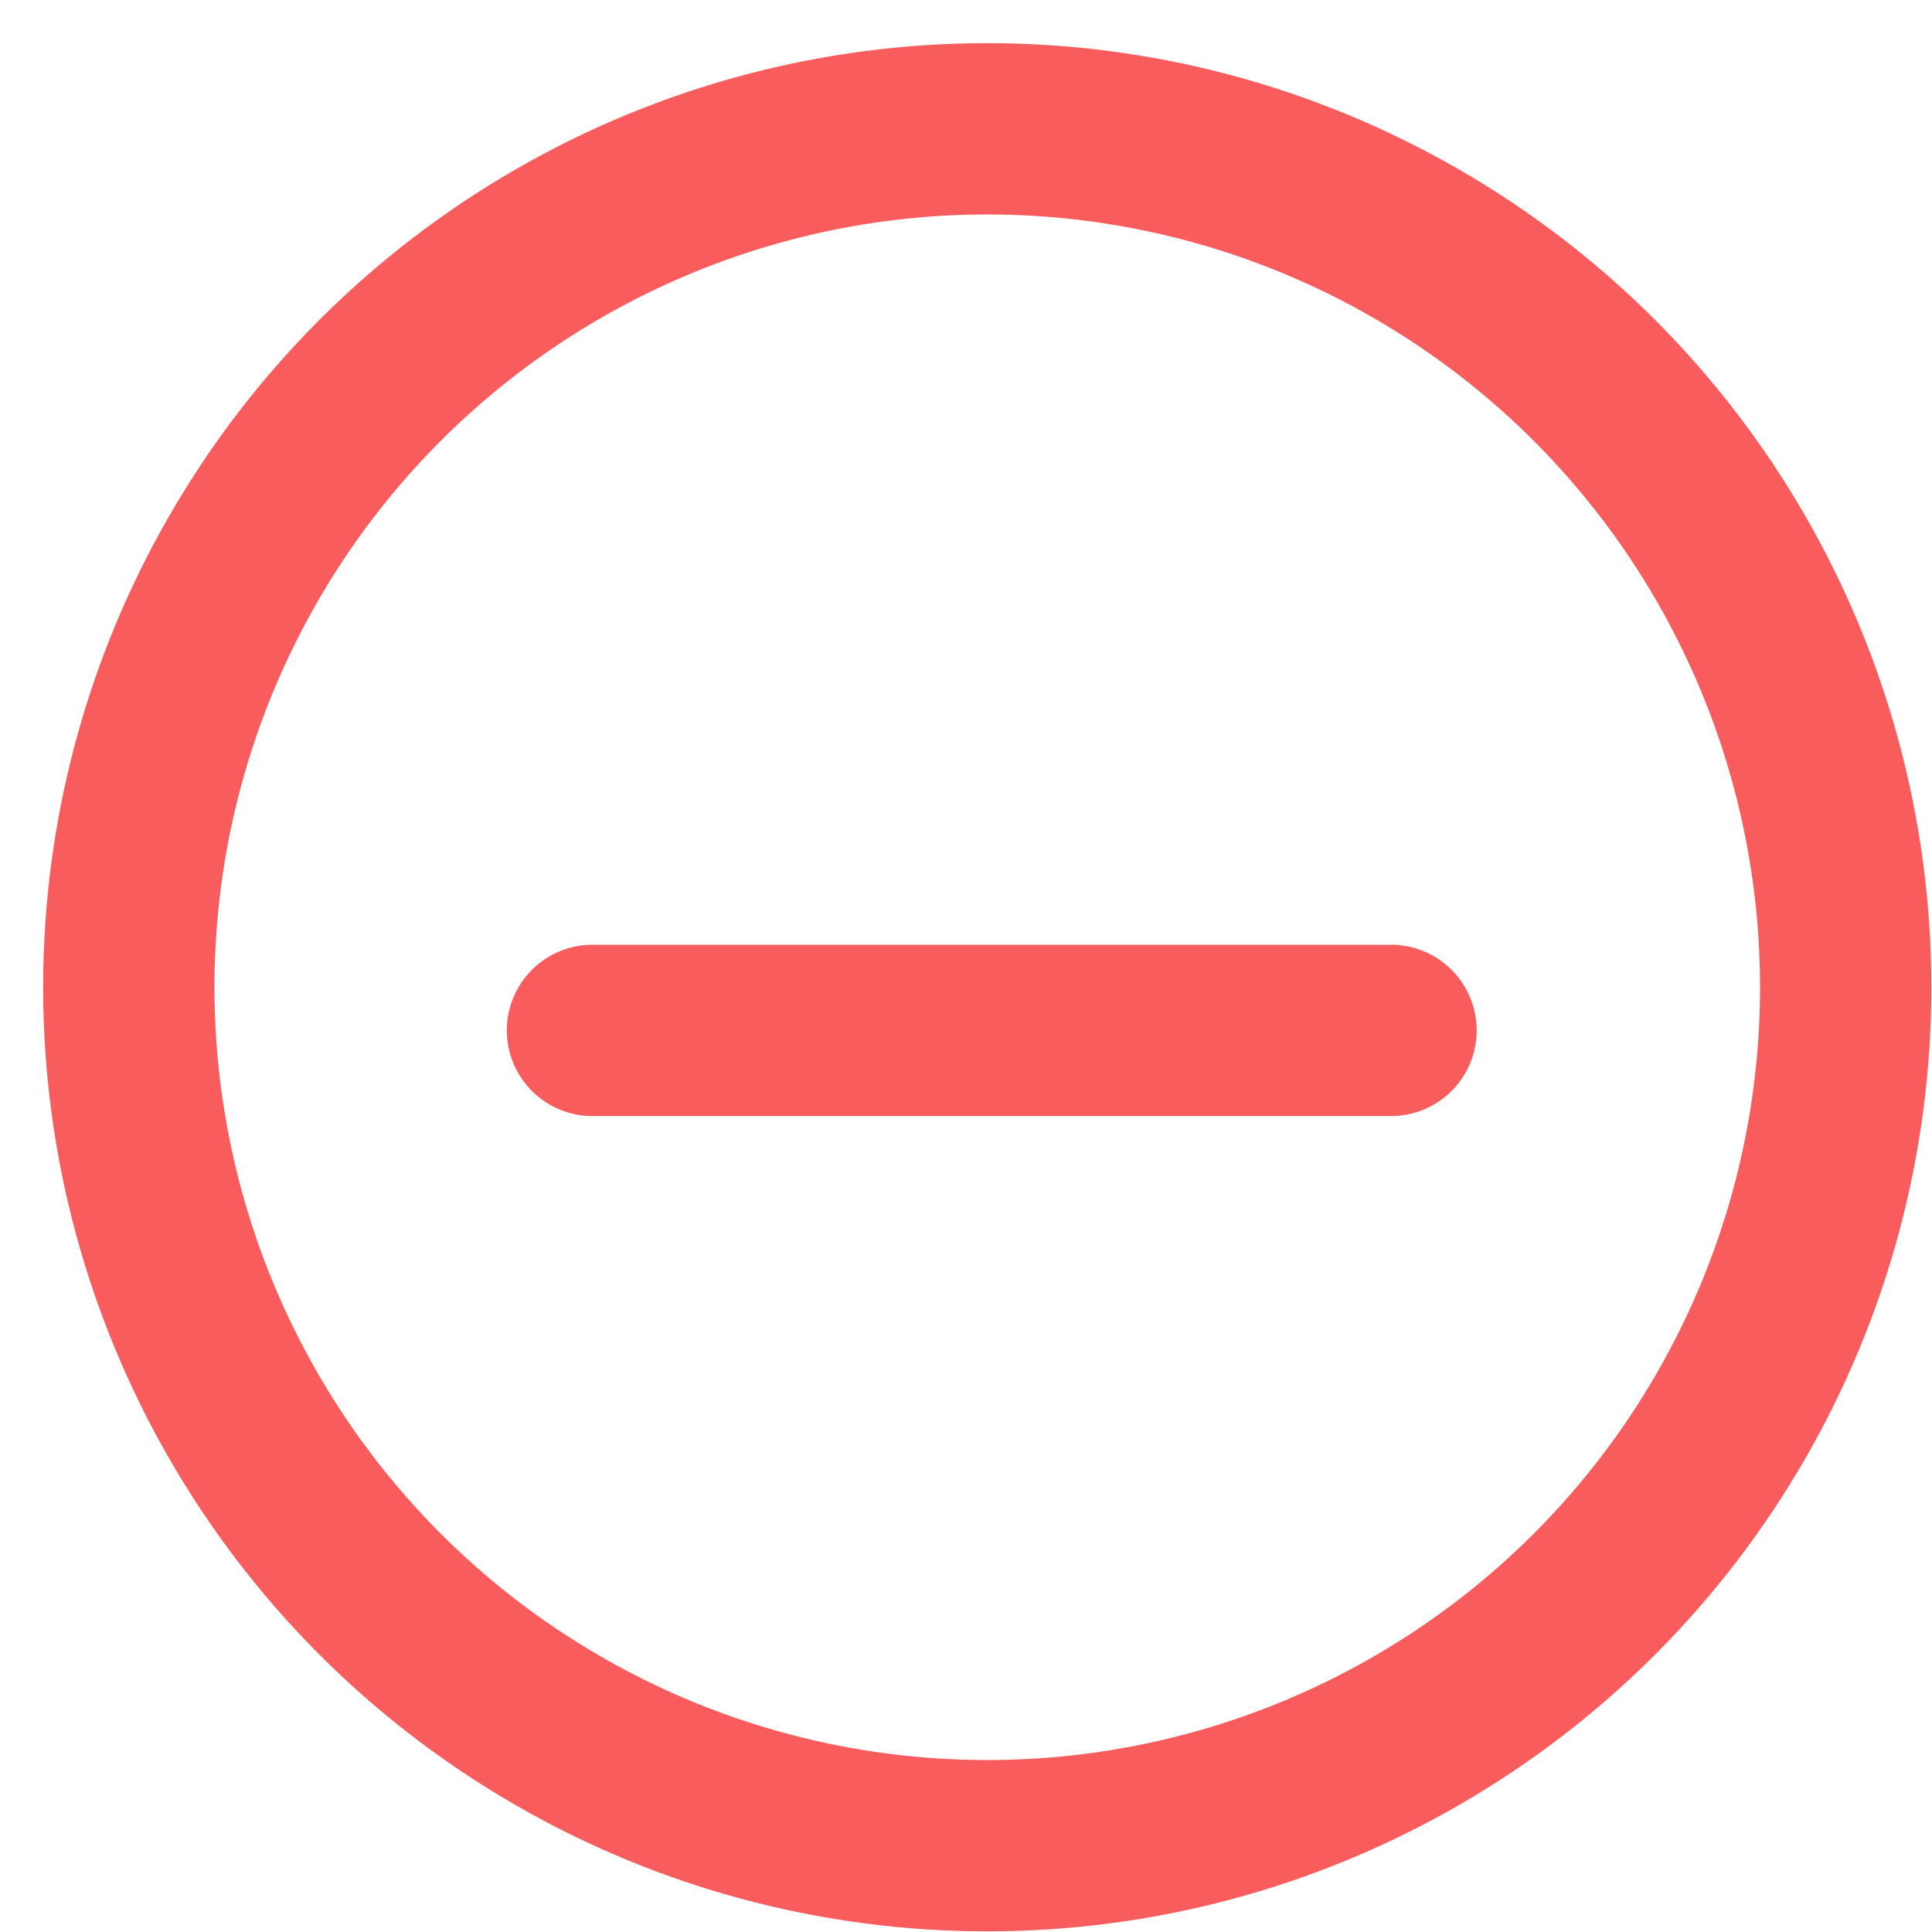
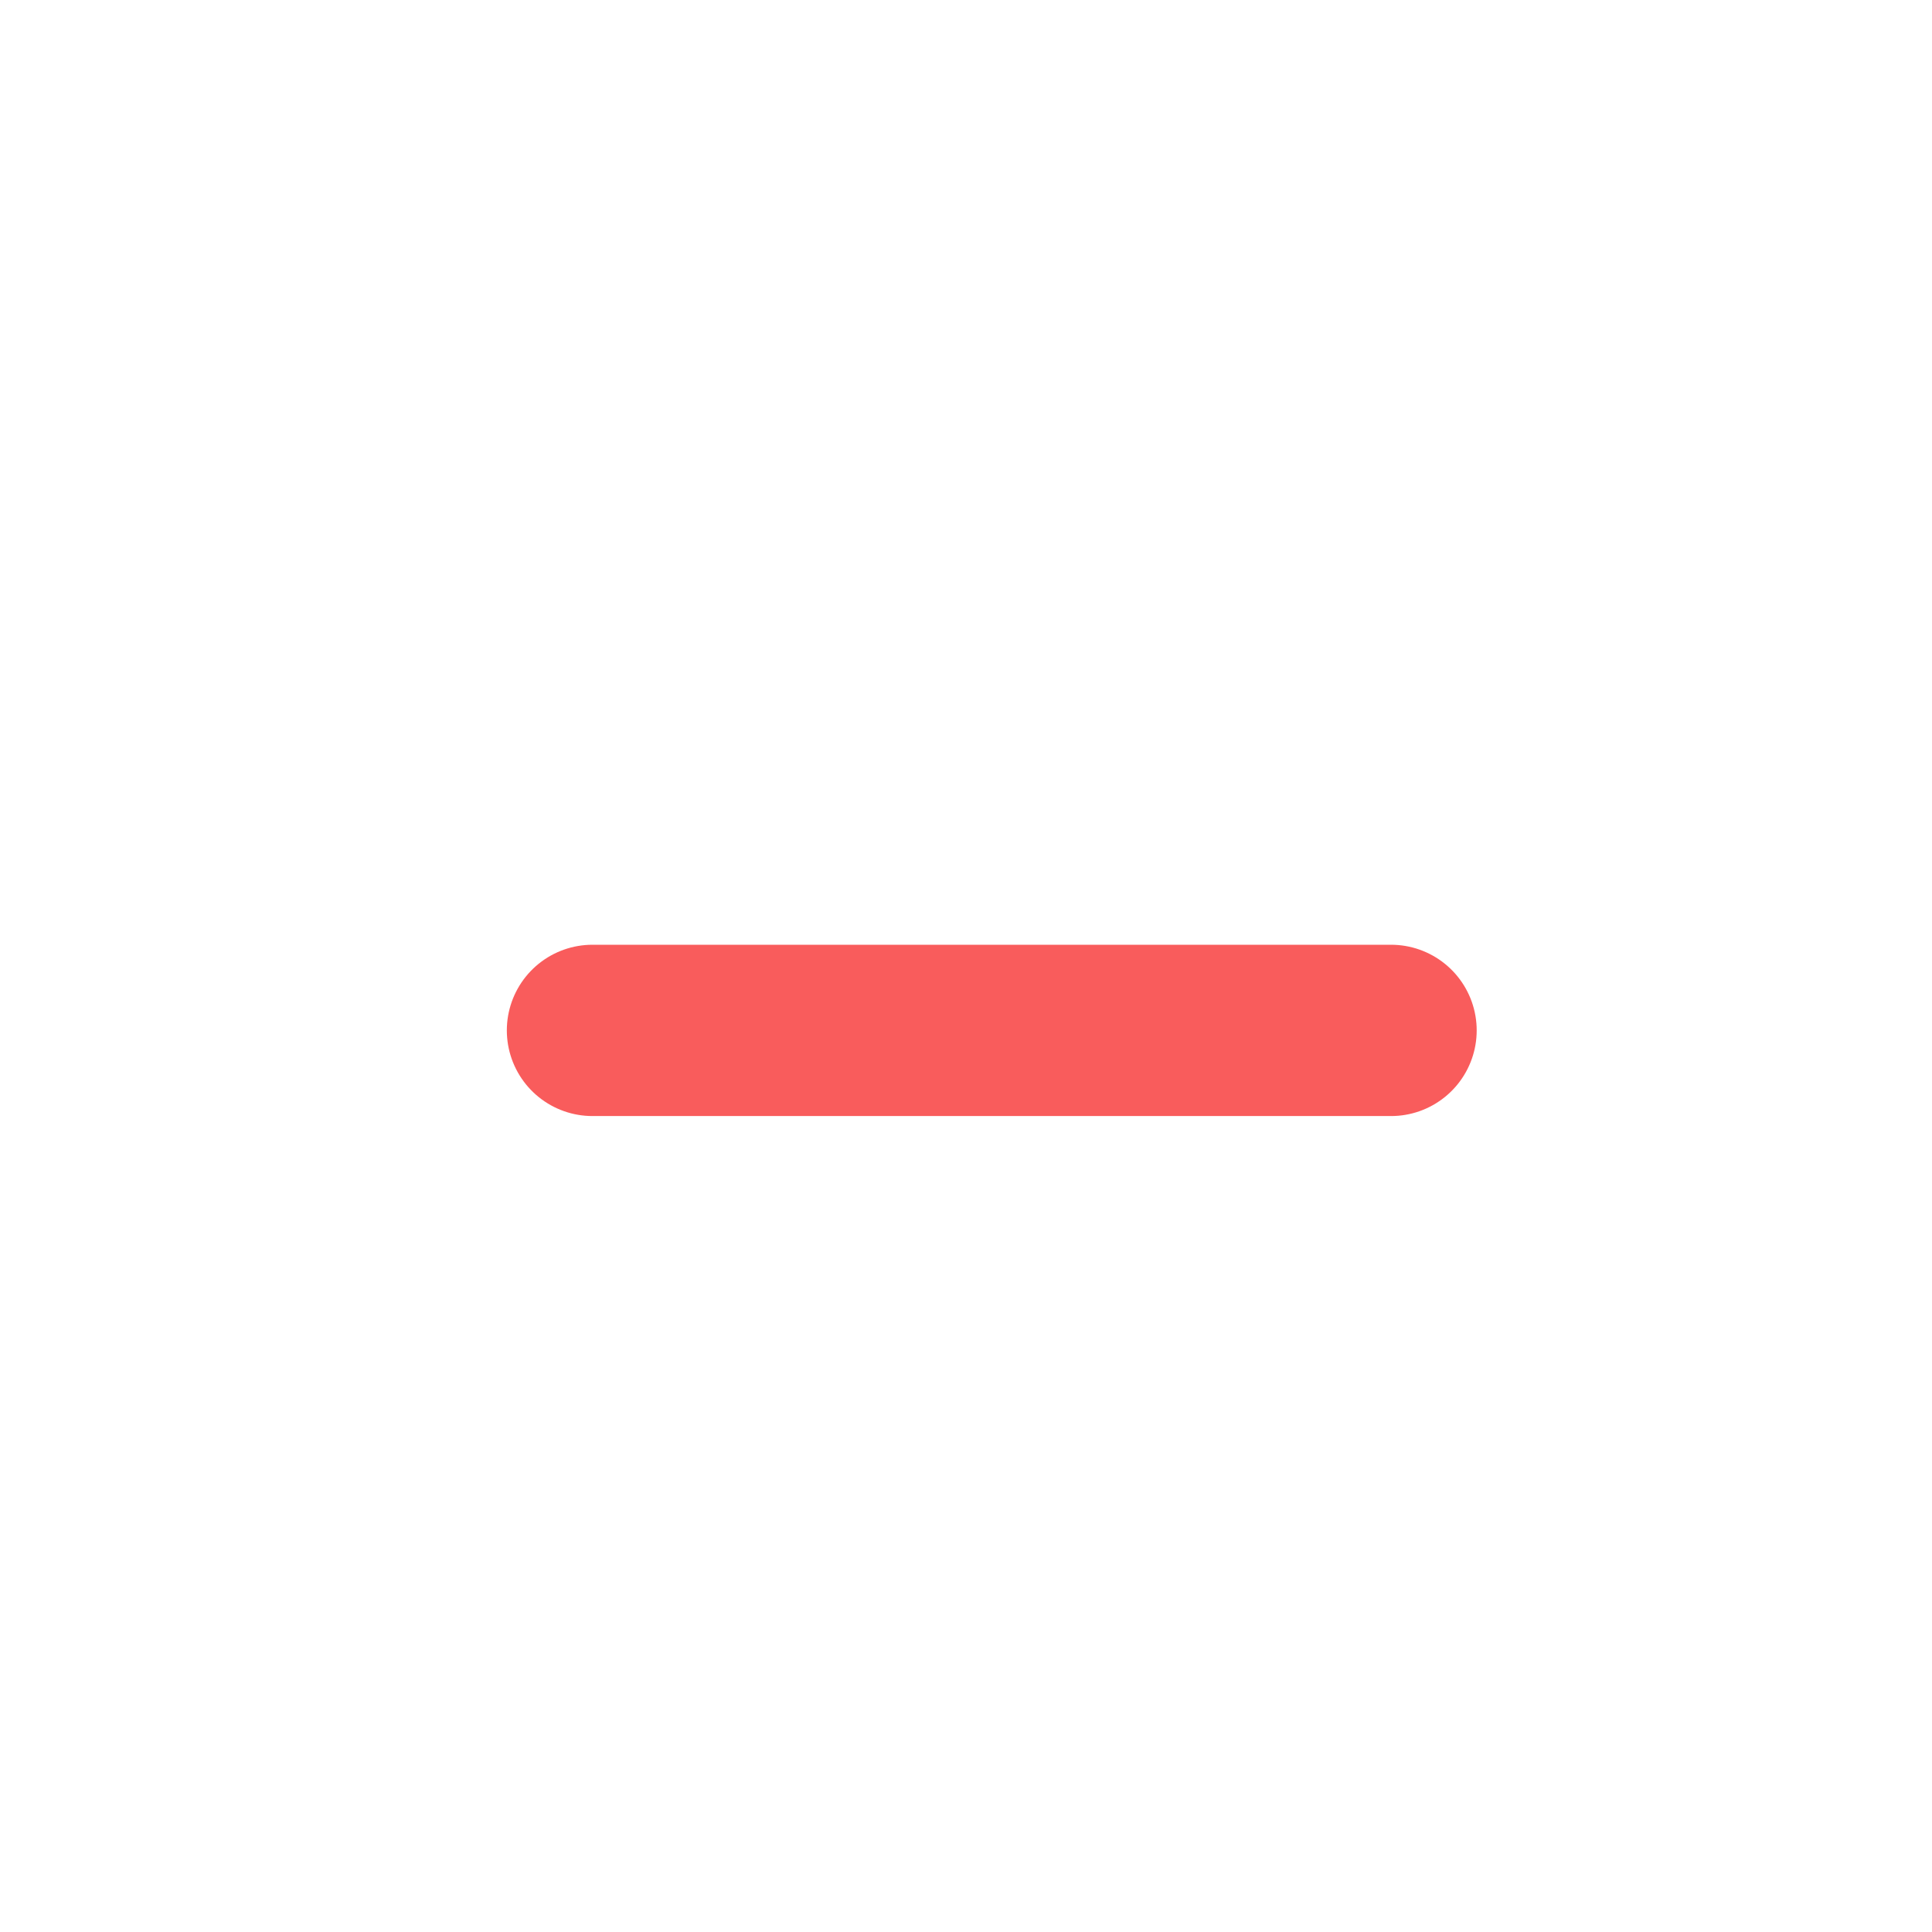
<svg xmlns="http://www.w3.org/2000/svg" width="15" height="15" viewBox="0 0 15 15" fill="none">
-   <circle cx="7.665" cy="7.665" r="6.665" stroke="#F95C5C" stroke-width="1.33" />
  <path d="M4.6 8H10.8" stroke="#F95C5C" stroke-width="1.33" stroke-linecap="round" />
</svg>